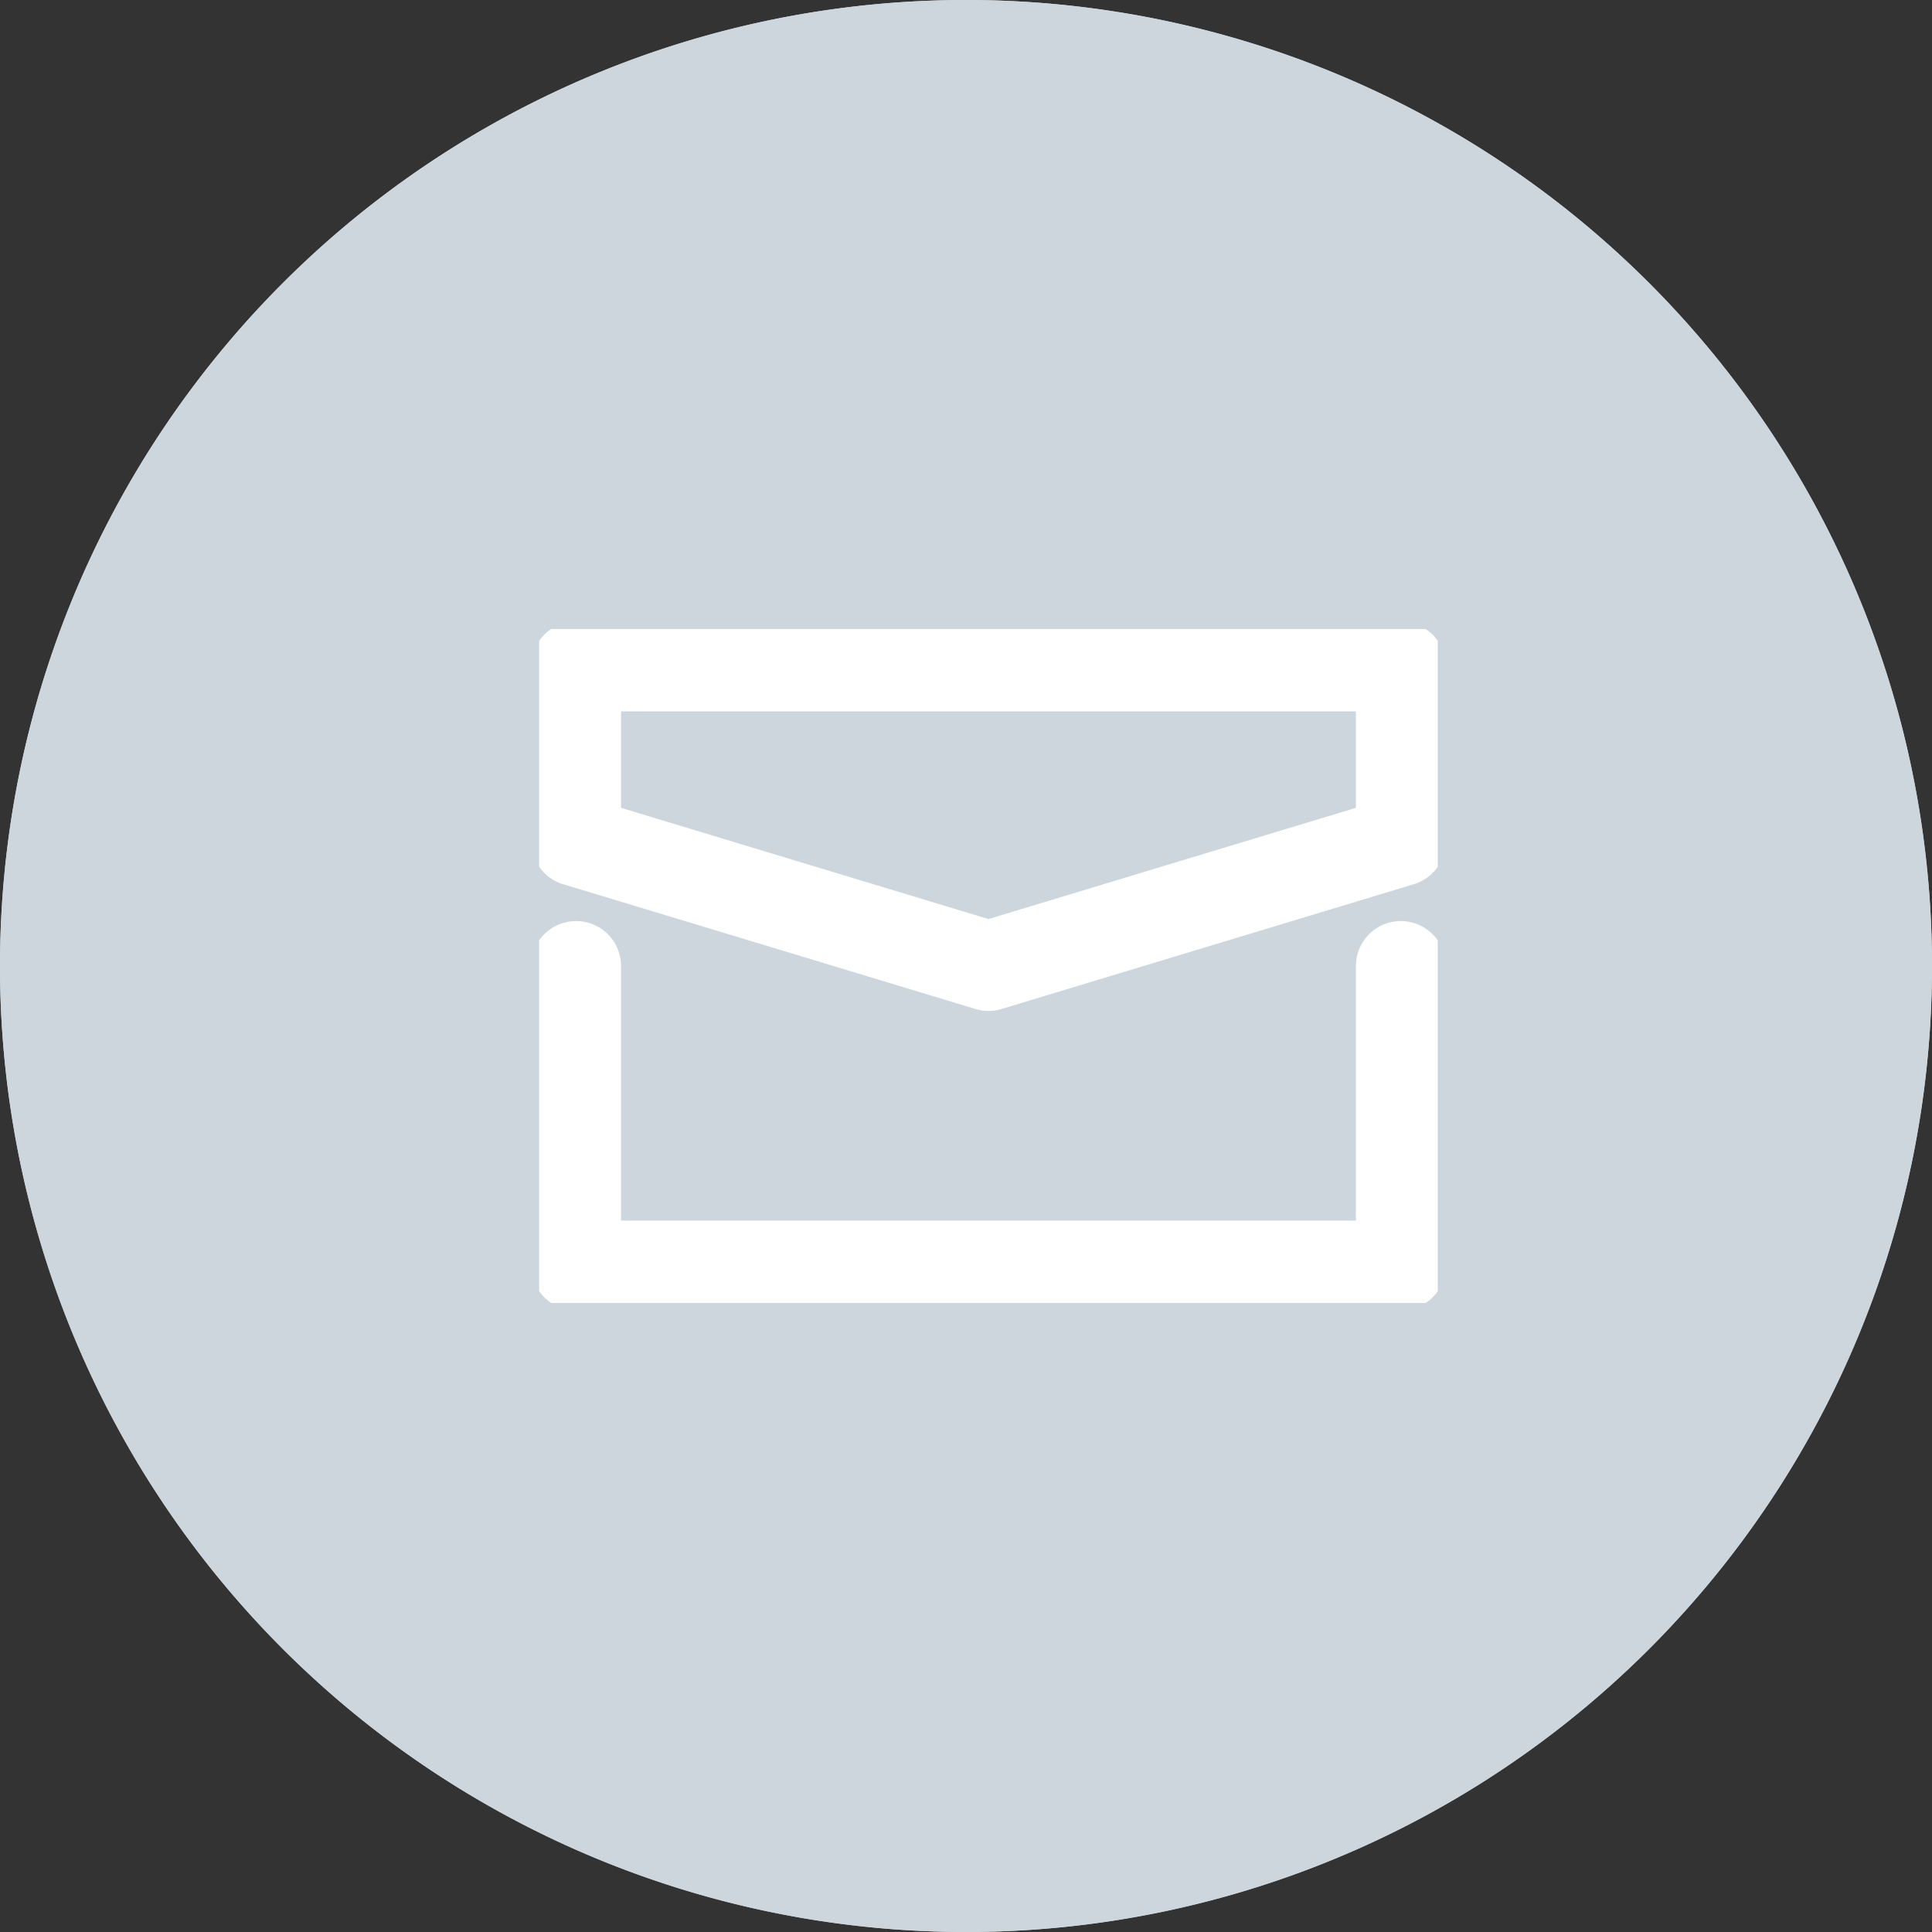
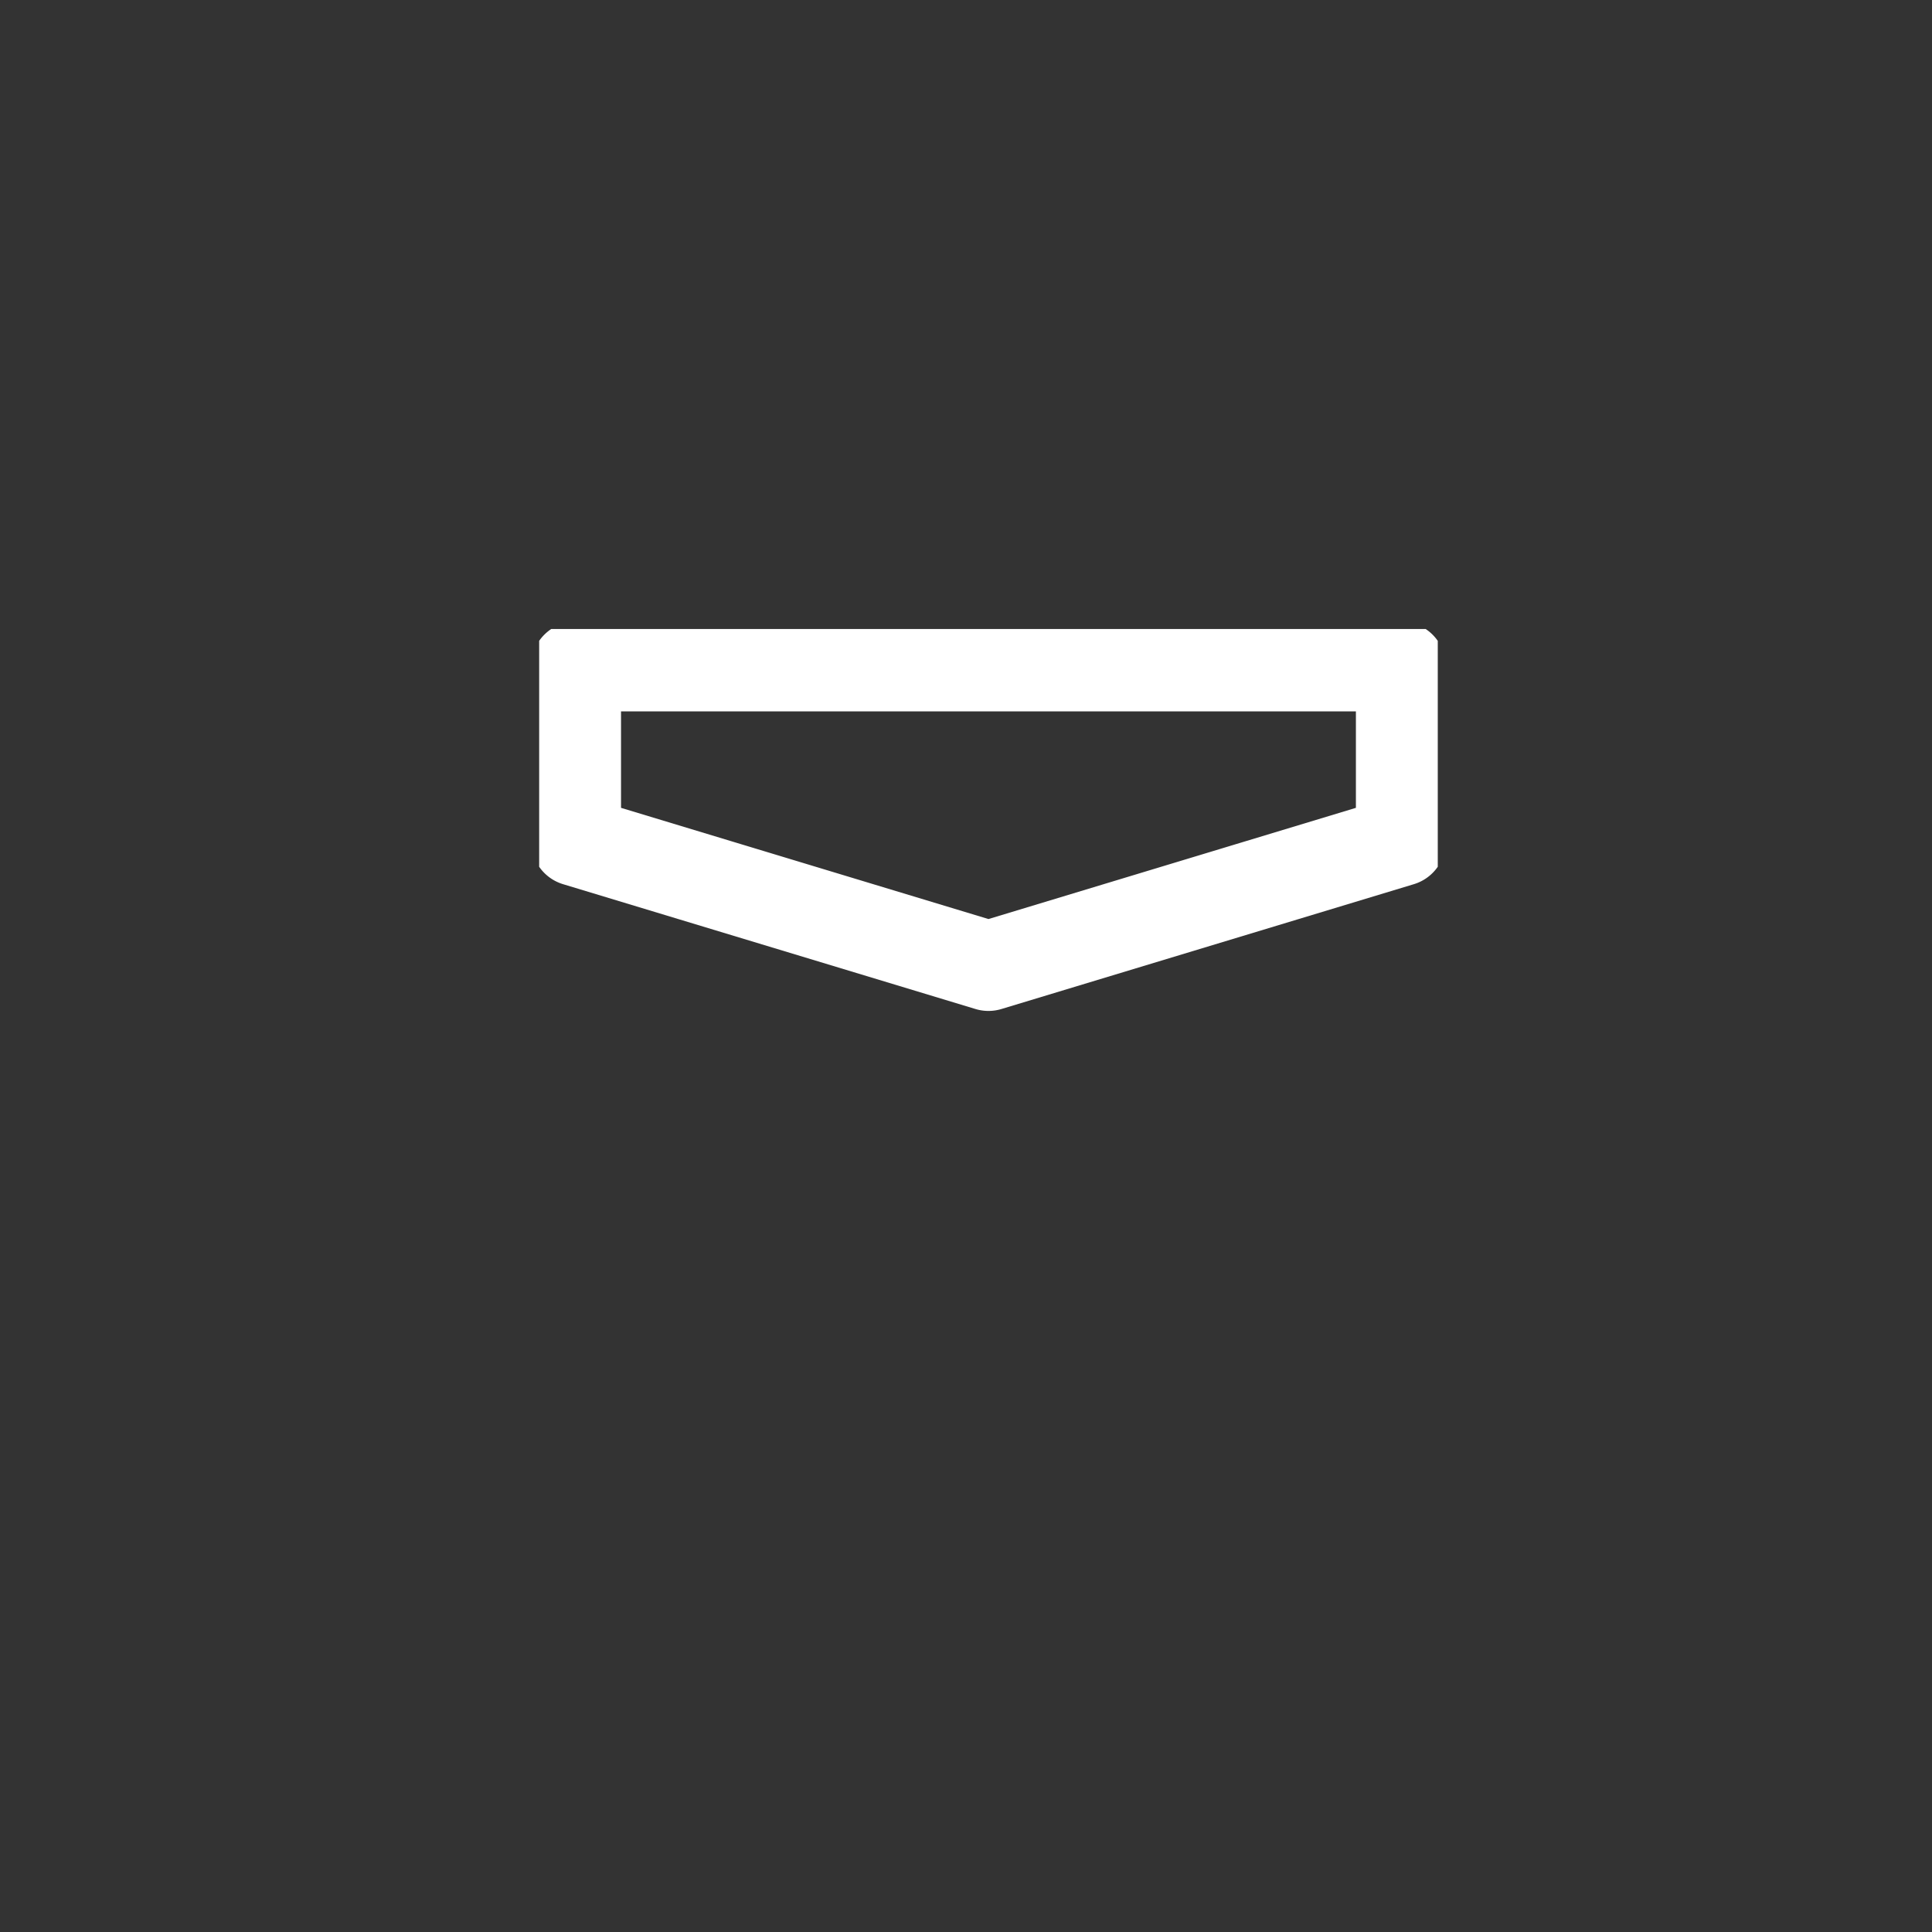
<svg xmlns="http://www.w3.org/2000/svg" width="43" height="43" viewBox="0 0 43 43">
  <rect x="0" y="0" width="43" height="43" fill="#333333" stroke="none" />
  <defs>
    <clipPath id="a">
      <rect width="20" height="15" transform="translate(0 0)" fill="none" stroke="#fff" stroke-width="2" />
    </clipPath>
  </defs>
  <g transform="translate(-698.141 -833.141)">
-     <path d="M21.5,0A21.5,21.5,0,1,1,0,21.5,21.5,21.5,0,0,1,21.5,0Z" transform="translate(698.141 833.141)" fill="#cdd6dd" />
-     <path d="M21.5,3A18.5,18.5,0,0,0,8.419,34.581,18.5,18.5,0,1,0,34.581,8.419,18.379,18.379,0,0,0,21.5,3m0-3A21.5,21.5,0,1,1,0,21.5,21.5,21.5,0,0,1,21.5,0Z" transform="translate(698.141 833.141)" fill="#cdd6dd" />
    <g transform="translate(710.141 847.141)">
      <g transform="translate(0 0)" clip-path="url(#a)">
-         <path d="M21.656,37.367H3.3a1,1,0,0,1-1-1V29.7a1,1,0,1,1,2,0v5.667H20.656V29.7a1,1,0,0,1,2,0v6.667A1,1,0,0,1,21.656,37.367Z" transform="translate(-2.478 -22.2)" fill="#fff" />
        <path d="M12.478,10.967a1,1,0,0,1-.29-.043L3.01,8.146a1,1,0,0,1-.71-.957V3.3a1,1,0,0,1,1-1H21.656a1,1,0,0,1,1,1V7.189a1,1,0,0,1-.71.957l-9.178,2.778A1,1,0,0,1,12.478,10.967ZM4.3,6.447l8.178,2.475,8.178-2.475V4.3H4.3Z" transform="translate(-2.478 -2.467)" fill="#fff" />
      </g>
    </g>
  </g>
</svg>